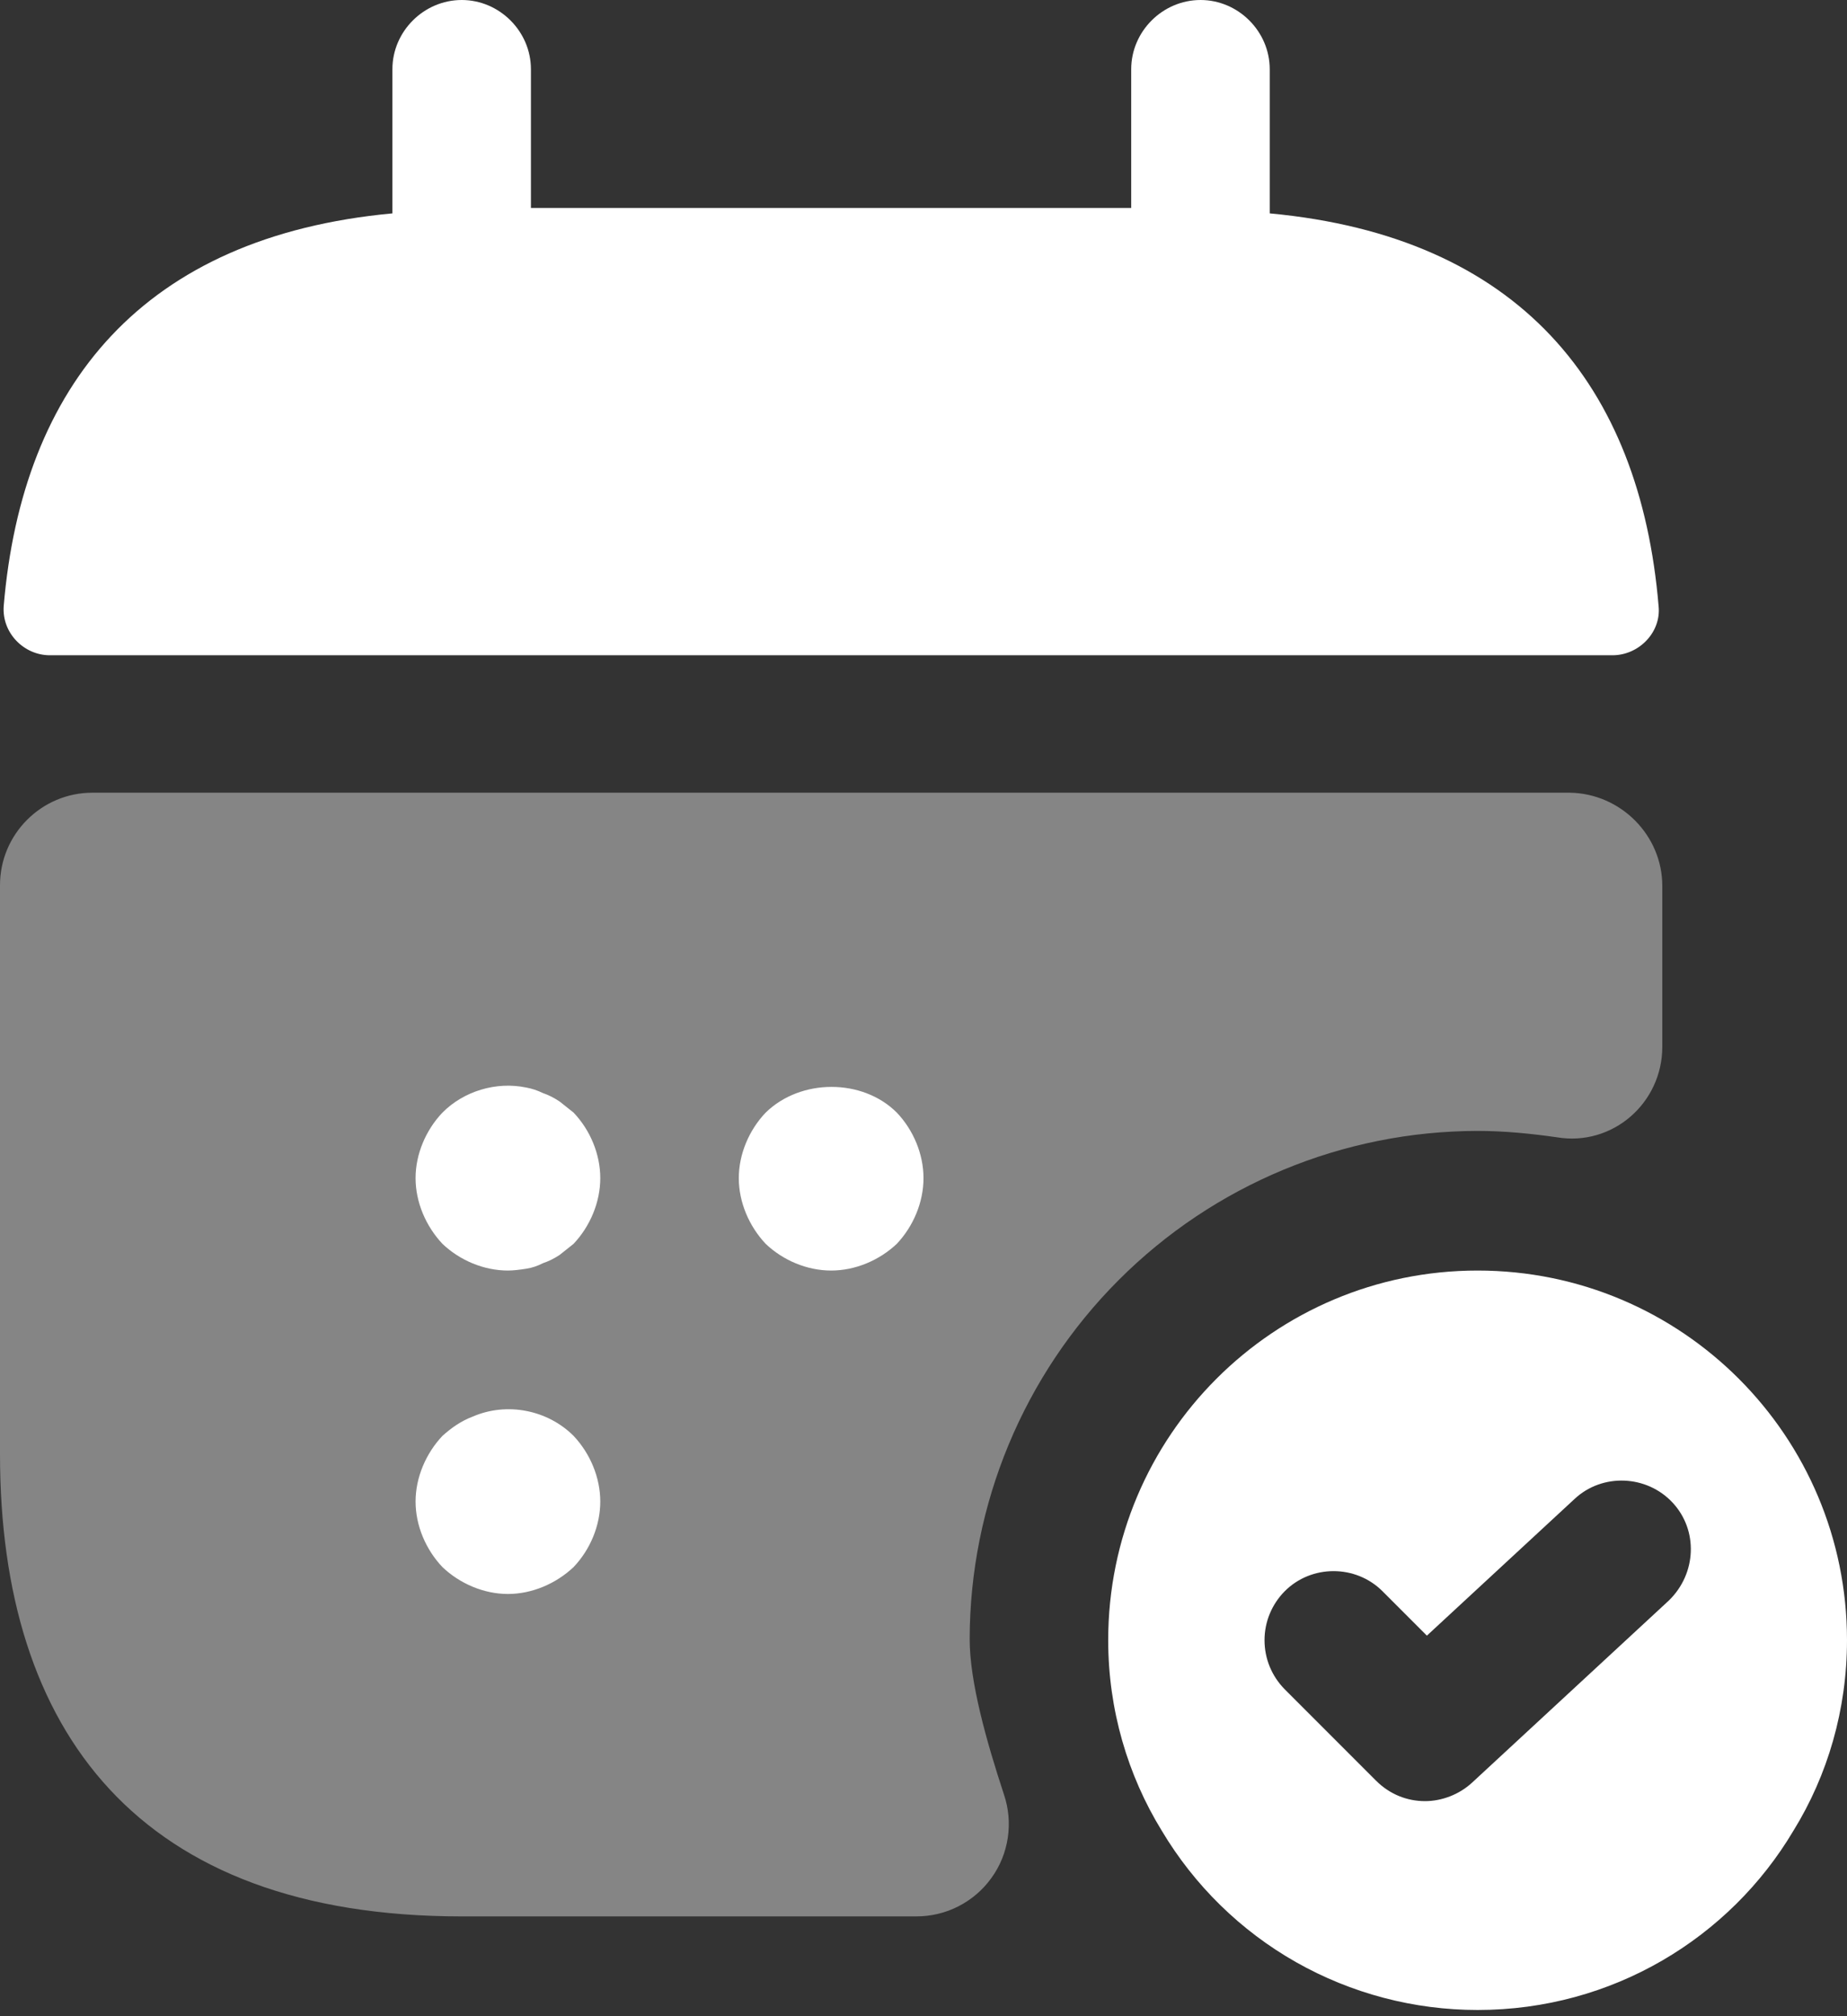
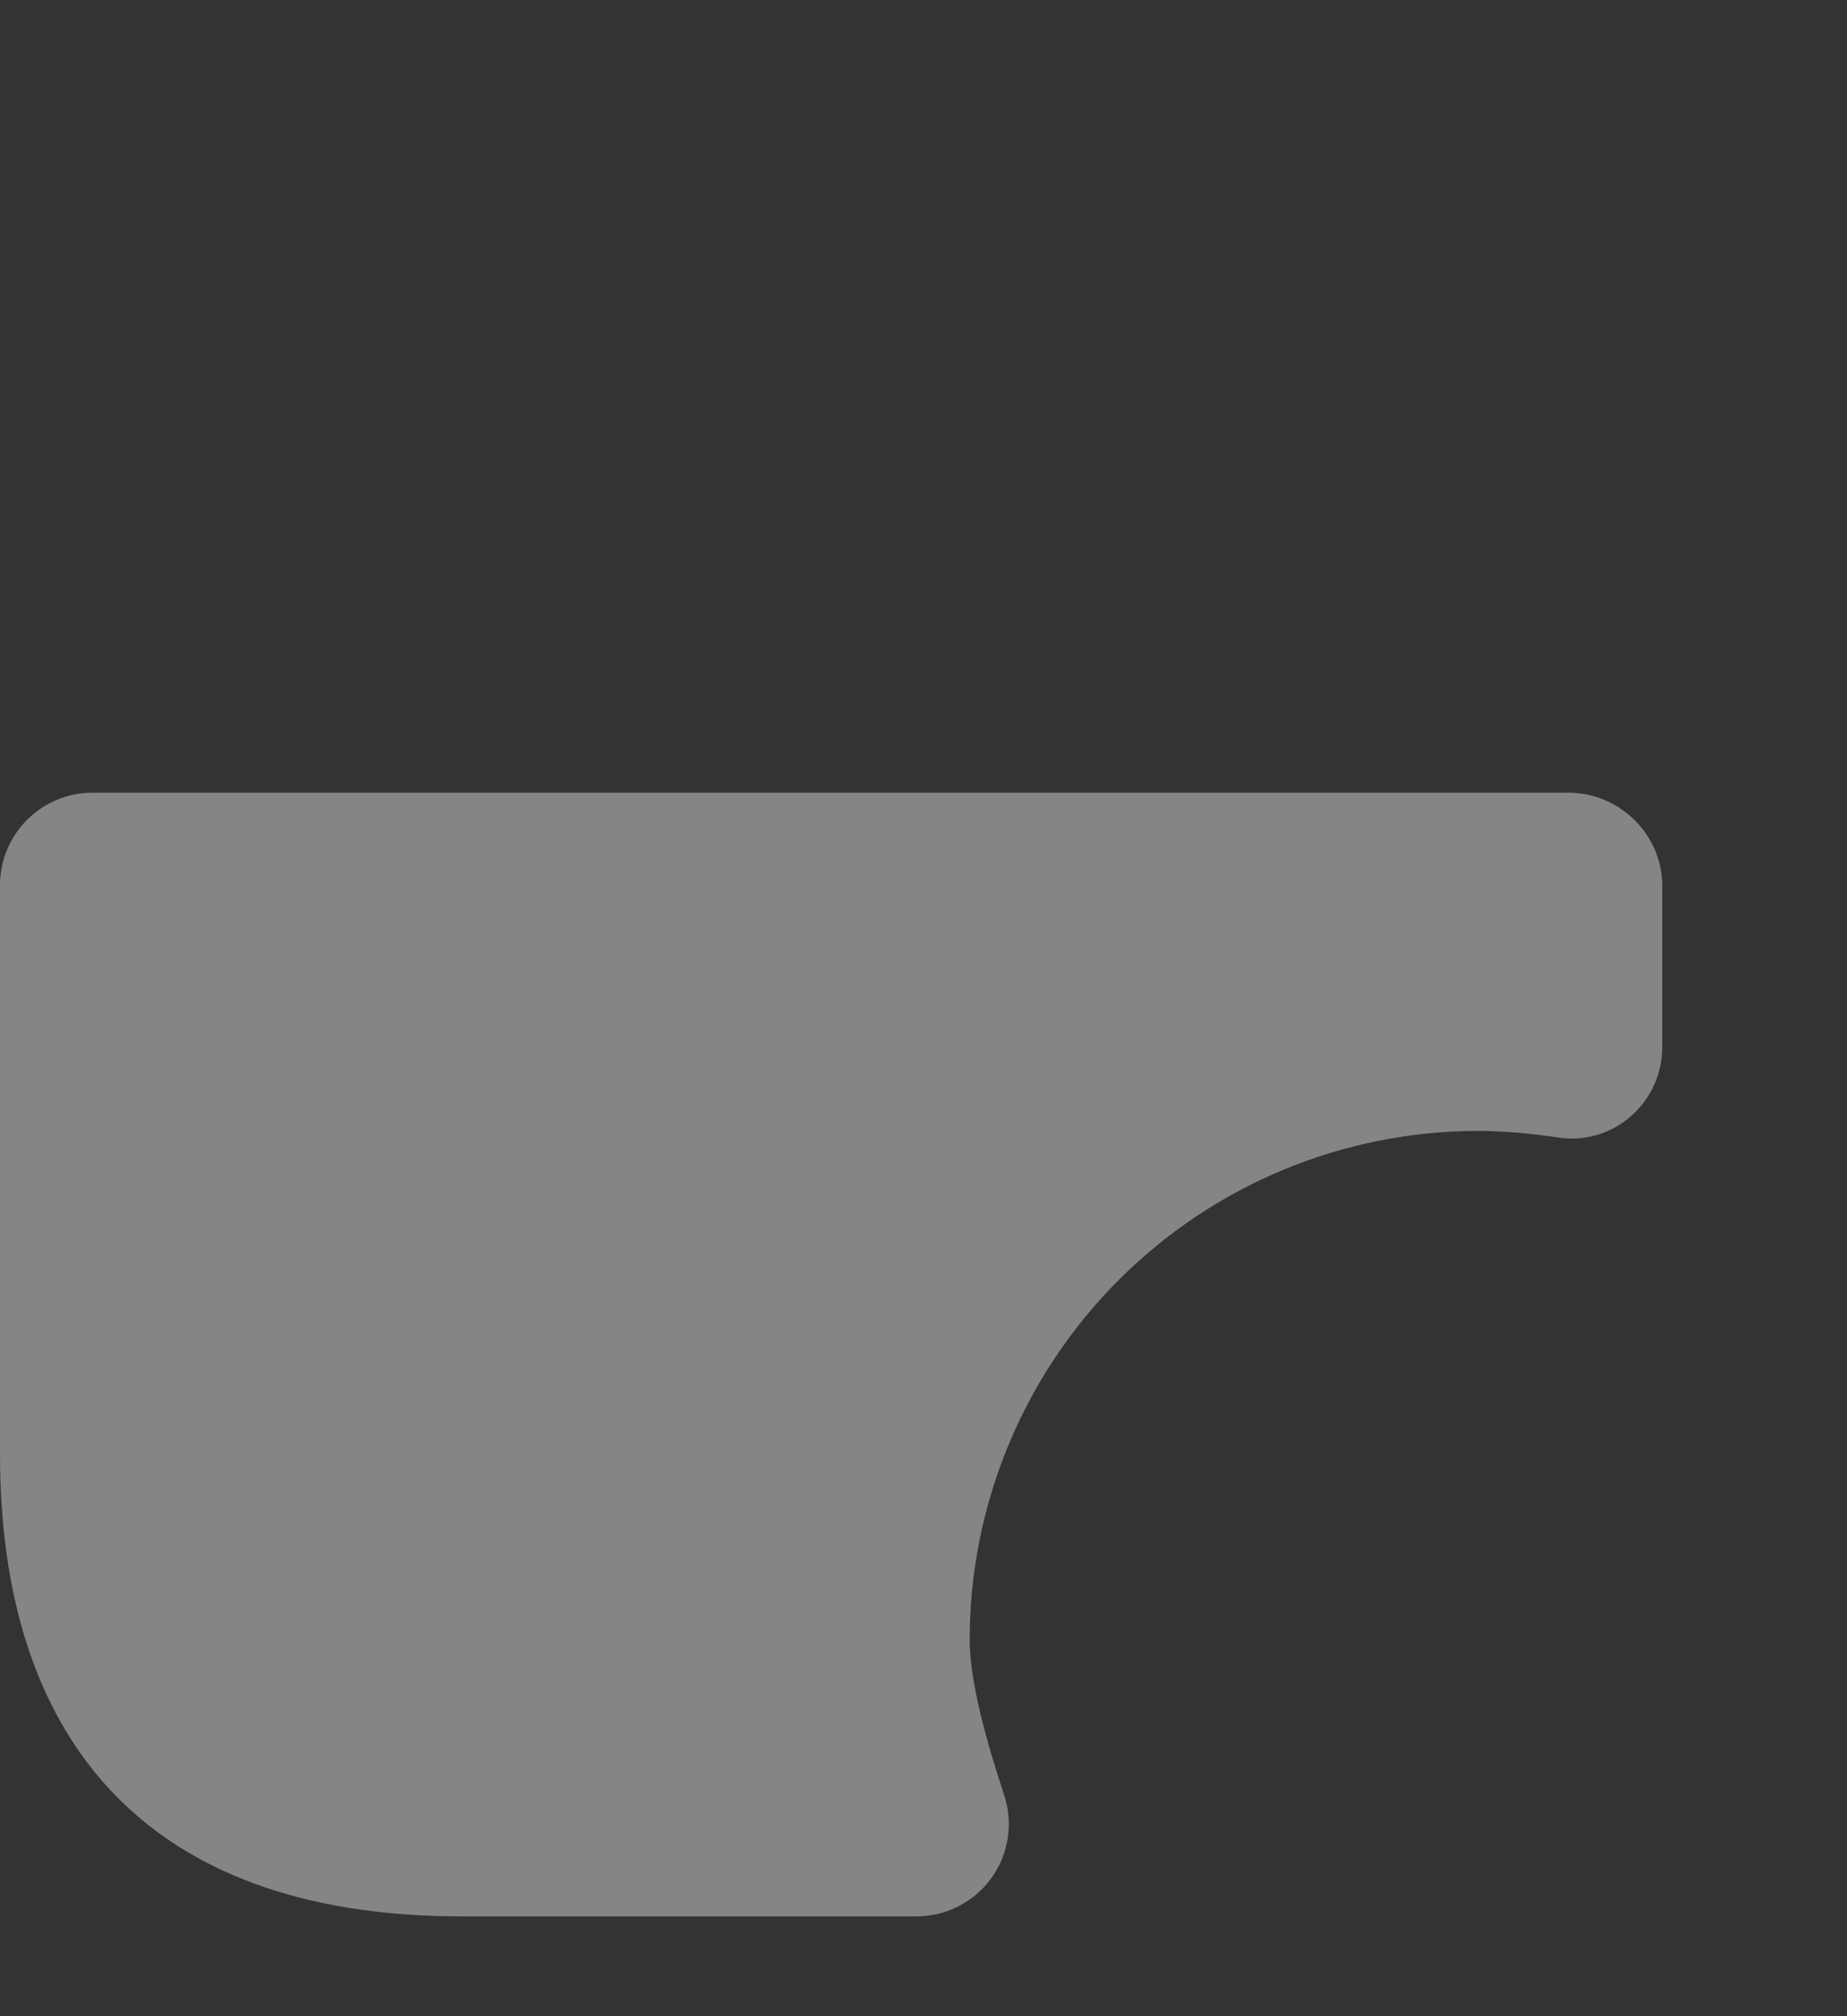
<svg xmlns="http://www.w3.org/2000/svg" width="11" height="12" viewBox="0 0 11 12" fill="none">
  <rect x="0" y="0" width="11" height="12" fill="#333333" stroke="none" />
-   <path d="M7.562 1.27V0.412C7.562 0.187 7.375 0 7.15 0C6.924 0 6.737 0.187 6.737 0.412V1.238H3.162V0.412C3.162 0.187 2.975 0 2.75 0C2.524 0 2.337 0.187 2.337 0.412V1.27C0.852 1.408 0.132 2.293 0.022 3.608C0.011 3.768 0.143 3.9 0.297 3.9H9.603C9.762 3.9 9.894 3.762 9.878 3.608C9.768 2.293 9.047 1.408 7.562 1.27Z" fill="white" />
  <path opacity="0.4" d="M9.9 5.273V6.23C9.9 6.566 9.603 6.824 9.273 6.769C9.119 6.747 8.96 6.731 8.8 6.731C7.998 6.732 7.23 7.051 6.663 7.618C6.096 8.185 5.776 8.954 5.775 9.756C5.775 10.009 5.874 10.361 5.979 10.68C6.007 10.763 6.015 10.851 6.002 10.938C5.989 11.024 5.956 11.107 5.904 11.178C5.853 11.249 5.786 11.306 5.708 11.346C5.63 11.386 5.544 11.406 5.456 11.406H2.75C0.825 11.406 0 10.306 0 8.656V5.268C0 4.965 0.247 4.718 0.55 4.718H9.35C9.652 4.723 9.9 4.971 9.9 5.273Z" fill="white" />
-   <path d="M8.8 7.562C7.585 7.562 6.6 8.547 6.6 9.762C6.6 10.175 6.716 10.566 6.919 10.896C7.113 11.221 7.388 11.491 7.718 11.678C8.048 11.865 8.421 11.963 8.8 11.963C9.603 11.963 10.302 11.534 10.681 10.896C10.885 10.566 11 10.175 11 9.762C11 8.547 10.016 7.562 8.8 7.562ZM9.939 9.526L8.767 10.61C8.69 10.681 8.586 10.72 8.487 10.72C8.382 10.72 8.278 10.681 8.195 10.598L7.651 10.054C7.574 9.976 7.531 9.872 7.531 9.762C7.531 9.653 7.574 9.549 7.651 9.471C7.81 9.311 8.074 9.311 8.234 9.471L8.498 9.735L9.378 8.921C9.543 8.767 9.807 8.778 9.961 8.943C10.115 9.108 10.104 9.366 9.939 9.526ZM3.025 7.562C2.882 7.562 2.739 7.502 2.635 7.403C2.536 7.298 2.475 7.155 2.475 7.012C2.475 6.869 2.536 6.726 2.635 6.622C2.761 6.495 2.954 6.435 3.135 6.473C3.168 6.479 3.201 6.49 3.234 6.506C3.267 6.517 3.3 6.534 3.333 6.556L3.416 6.622C3.515 6.726 3.575 6.869 3.575 7.012C3.575 7.155 3.515 7.298 3.416 7.403L3.333 7.469C3.3 7.491 3.267 7.507 3.234 7.518C3.201 7.535 3.168 7.546 3.135 7.551C3.097 7.557 3.058 7.562 3.025 7.562ZM4.95 7.562C4.807 7.562 4.664 7.502 4.56 7.403C4.461 7.298 4.4 7.155 4.4 7.012C4.4 6.869 4.461 6.726 4.56 6.622C4.769 6.418 5.137 6.418 5.341 6.622C5.44 6.726 5.5 6.869 5.5 7.012C5.5 7.155 5.44 7.298 5.341 7.403C5.236 7.502 5.093 7.562 4.95 7.562ZM3.025 9.487C2.882 9.487 2.739 9.426 2.635 9.327C2.536 9.223 2.475 9.08 2.475 8.937C2.475 8.794 2.536 8.651 2.635 8.546C2.69 8.497 2.745 8.458 2.816 8.431C3.02 8.343 3.262 8.392 3.416 8.546C3.515 8.651 3.575 8.794 3.575 8.937C3.575 9.08 3.515 9.223 3.416 9.327C3.311 9.426 3.168 9.487 3.025 9.487Z" fill="white" />
</svg>